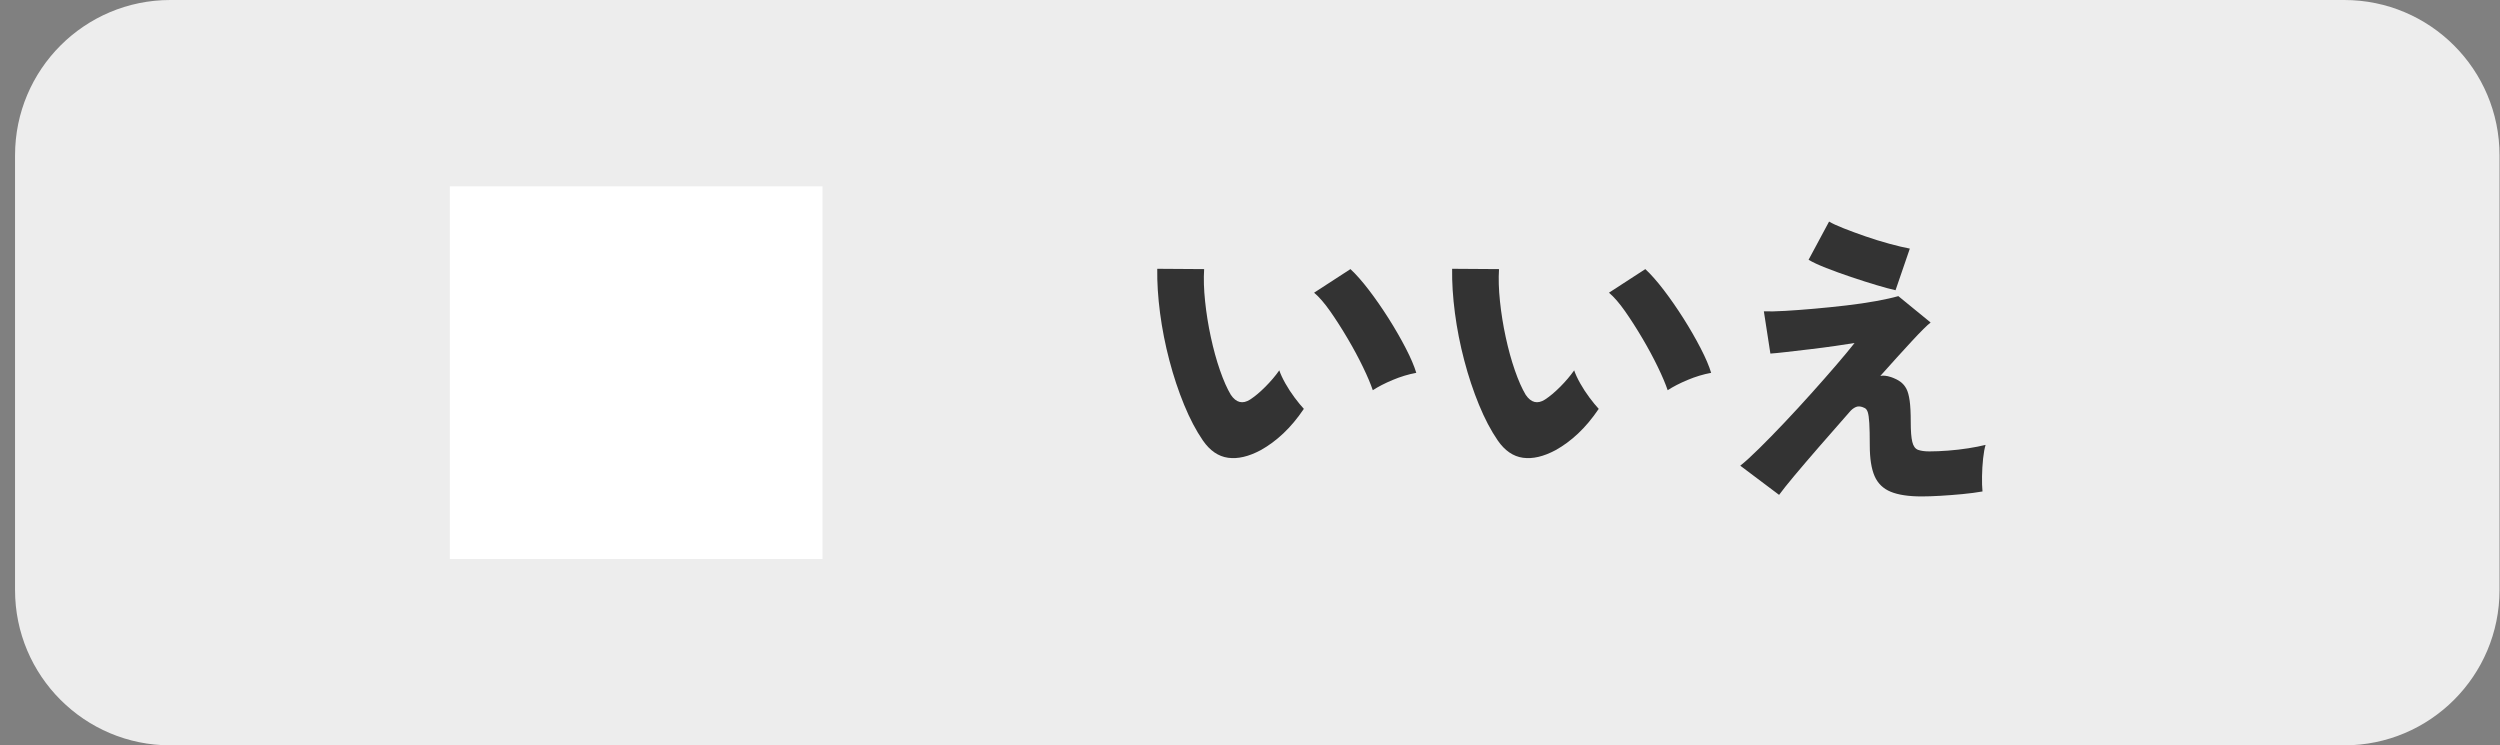
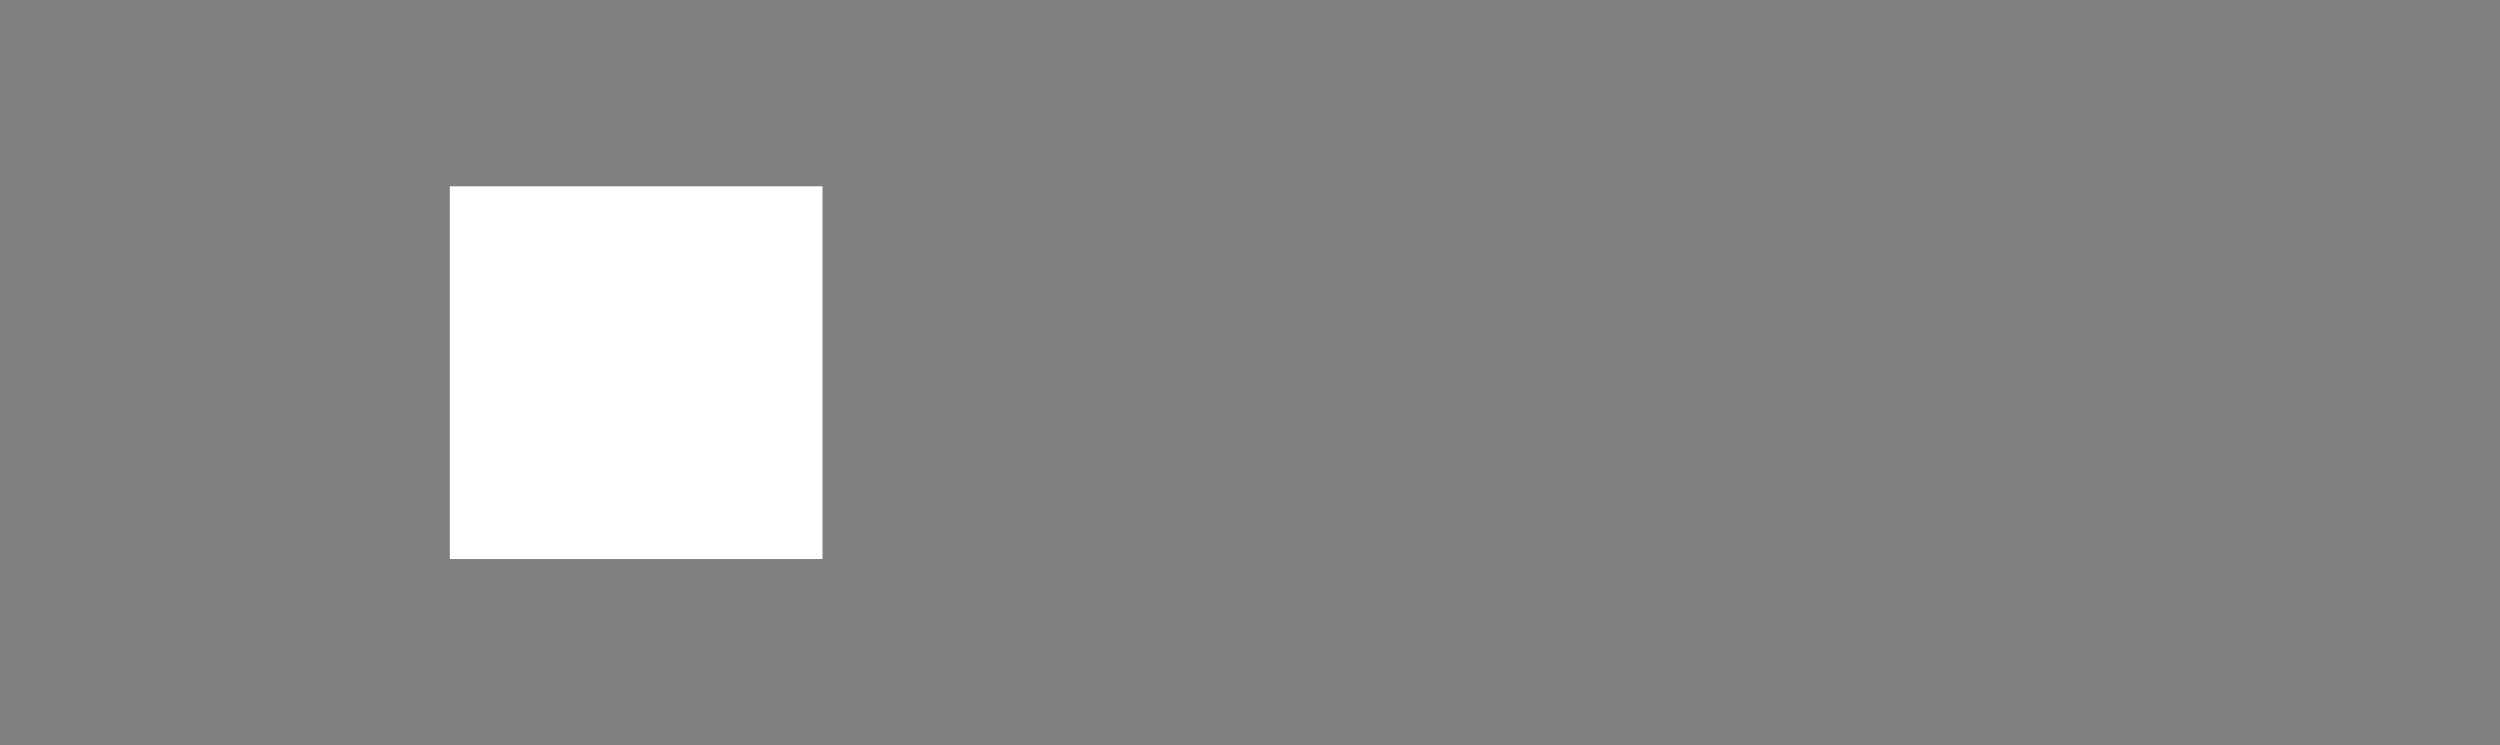
<svg xmlns="http://www.w3.org/2000/svg" version="1.1" x="0px" y="0px" width="161px" height="48px" viewBox="0 0 161 48" enable-background="new 0 0 161 48" xml:space="preserve">
  <rect x="0" y="0" width="161" height="48" fill="#808080" stroke="none" />
  <defs>
</defs>
  <g>
-     <path fill="#EDEDED" d="M150.969,48h-140c-5.522,0-10-4.477-10-10V10c0-5.523,4.478-10,10-10h140c5.522,0,10,4.477,10,10v28   C160.969,43.523,156.491,48,150.969,48z" />
-   </g>
+     </g>
  <g>
    <g>
-       <path fill="#333333" d="M81.188,28.99c-0.773,0.414-1.474,0.577-2.1,0.49c-0.627-0.086-1.167-0.457-1.62-1.11    c-0.44-0.64-0.844-1.407-1.21-2.3c-0.367-0.893-0.684-1.846-0.95-2.86c-0.267-1.013-0.467-2.03-0.601-3.05    c-0.133-1.02-0.193-1.97-0.18-2.85l3.02,0.02c-0.039,0.613-0.02,1.303,0.061,2.07c0.08,0.767,0.203,1.537,0.37,2.31    c0.167,0.773,0.363,1.487,0.59,2.14s0.46,1.18,0.7,1.58c0.347,0.507,0.76,0.606,1.24,0.3c0.307-0.2,0.633-0.473,0.979-0.82    s0.647-0.7,0.9-1.06c0.08,0.24,0.21,0.52,0.39,0.84s0.381,0.627,0.6,0.92c0.221,0.293,0.417,0.534,0.591,0.72    c-0.413,0.613-0.854,1.14-1.32,1.58S81.694,28.71,81.188,28.99z M88.408,25.13c-0.135-0.4-0.344-0.896-0.631-1.49    s-0.617-1.207-0.99-1.84c-0.373-0.633-0.746-1.216-1.119-1.75c-0.374-0.533-0.721-0.933-1.041-1.2l2.341-1.52    c0.36,0.333,0.757,0.783,1.19,1.35c0.433,0.567,0.855,1.177,1.27,1.83c0.413,0.654,0.779,1.29,1.1,1.91s0.547,1.15,0.68,1.59    c-0.506,0.094-1.013,0.247-1.52,0.46S88.754,24.903,88.408,25.13z" />
-       <path fill="#333333" d="M100.178,28.99c-0.773,0.414-1.474,0.577-2.1,0.49c-0.627-0.086-1.167-0.457-1.62-1.11    c-0.44-0.64-0.844-1.407-1.21-2.3c-0.367-0.893-0.684-1.846-0.95-2.86c-0.267-1.013-0.467-2.03-0.601-3.05    c-0.133-1.02-0.193-1.97-0.18-2.85l3.02,0.02c-0.039,0.613-0.02,1.303,0.061,2.07c0.08,0.767,0.203,1.537,0.37,2.31    c0.167,0.773,0.363,1.487,0.59,2.14s0.46,1.18,0.7,1.58c0.347,0.507,0.76,0.606,1.24,0.3c0.307-0.2,0.633-0.473,0.979-0.82    s0.647-0.7,0.9-1.06c0.08,0.24,0.21,0.52,0.39,0.84s0.381,0.627,0.6,0.92c0.221,0.293,0.417,0.534,0.591,0.72    c-0.413,0.613-0.854,1.14-1.32,1.58S100.685,28.71,100.178,28.99z M107.398,25.13c-0.135-0.4-0.344-0.896-0.631-1.49    s-0.617-1.207-0.99-1.84c-0.373-0.633-0.746-1.216-1.119-1.75c-0.374-0.533-0.721-0.933-1.041-1.2l2.341-1.52    c0.36,0.333,0.757,0.783,1.19,1.35c0.433,0.567,0.855,1.177,1.27,1.83c0.413,0.654,0.779,1.29,1.1,1.91s0.547,1.15,0.68,1.59    c-0.506,0.094-1.013,0.247-1.52,0.46S107.744,24.903,107.398,25.13z" />
-       <path fill="#333333" d="M123.754,31.97c-0.84,0-1.504-0.1-1.99-0.3c-0.487-0.2-0.834-0.537-1.041-1.01    c-0.206-0.473-0.309-1.13-0.309-1.97c0-0.626-0.011-1.106-0.031-1.44c-0.02-0.333-0.053-0.57-0.1-0.71s-0.117-0.23-0.21-0.27    c-0.214-0.106-0.397-0.126-0.55-0.06c-0.153,0.067-0.29,0.173-0.41,0.32c-0.693,0.787-1.347,1.534-1.96,2.24    c-0.613,0.707-1.144,1.327-1.59,1.86s-0.776,0.947-0.99,1.24l-2.5-1.88c0.32-0.253,0.729-0.626,1.229-1.12    c0.5-0.493,1.041-1.047,1.621-1.66s1.16-1.243,1.74-1.89c0.579-0.646,1.112-1.253,1.6-1.82c0.486-0.566,0.877-1.037,1.17-1.41    c-0.32,0.054-0.737,0.117-1.25,0.19c-0.514,0.074-1.051,0.144-1.61,0.21c-0.56,0.067-1.073,0.127-1.54,0.18    c-0.467,0.054-0.807,0.087-1.02,0.1l-0.42-2.72c0.346,0.014,0.807,0.003,1.379-0.03c0.574-0.033,1.201-0.08,1.881-0.14    s1.363-0.13,2.05-0.21s1.323-0.173,1.91-0.28s1.066-0.213,1.44-0.32l2.08,1.7c-0.214,0.16-0.614,0.557-1.201,1.19    c-0.586,0.633-1.266,1.383-2.039,2.25c0.186-0.04,0.41-0.017,0.67,0.07c0.26,0.087,0.47,0.19,0.63,0.31    c0.159,0.12,0.286,0.27,0.38,0.45s0.163,0.437,0.21,0.77c0.046,0.333,0.069,0.787,0.069,1.36c0,0.587,0.033,1.017,0.101,1.29    c0.066,0.273,0.19,0.443,0.37,0.51c0.18,0.066,0.423,0.1,0.73,0.1c0.359,0,0.76-0.017,1.199-0.05    c0.44-0.033,0.873-0.083,1.301-0.15c0.426-0.067,0.799-0.14,1.119-0.22c-0.066,0.213-0.119,0.507-0.16,0.88    c-0.039,0.374-0.063,0.753-0.069,1.14s0.003,0.713,0.03,0.98c-0.374,0.066-0.804,0.123-1.291,0.17    c-0.486,0.047-0.963,0.083-1.43,0.11C124.486,31.957,124.086,31.97,123.754,31.97z M122.073,18.69    c-0.307-0.066-0.717-0.177-1.229-0.33c-0.514-0.153-1.057-0.327-1.631-0.52c-0.572-0.193-1.106-0.386-1.6-0.58    c-0.493-0.193-0.873-0.37-1.141-0.53l1.32-2.46c0.2,0.12,0.51,0.263,0.93,0.43c0.421,0.167,0.891,0.34,1.41,0.52    c0.521,0.18,1.037,0.34,1.551,0.48c0.513,0.14,0.949,0.243,1.31,0.31L122.073,18.69z" />
-     </g>
+       </g>
  </g>
  <rect x="28.969" y="12" fill="#FFFFFF" width="24" height="24" />
  <rect id="_x3C_スライス_x3E__41_" fill="none" width="161" height="48" />
</svg>